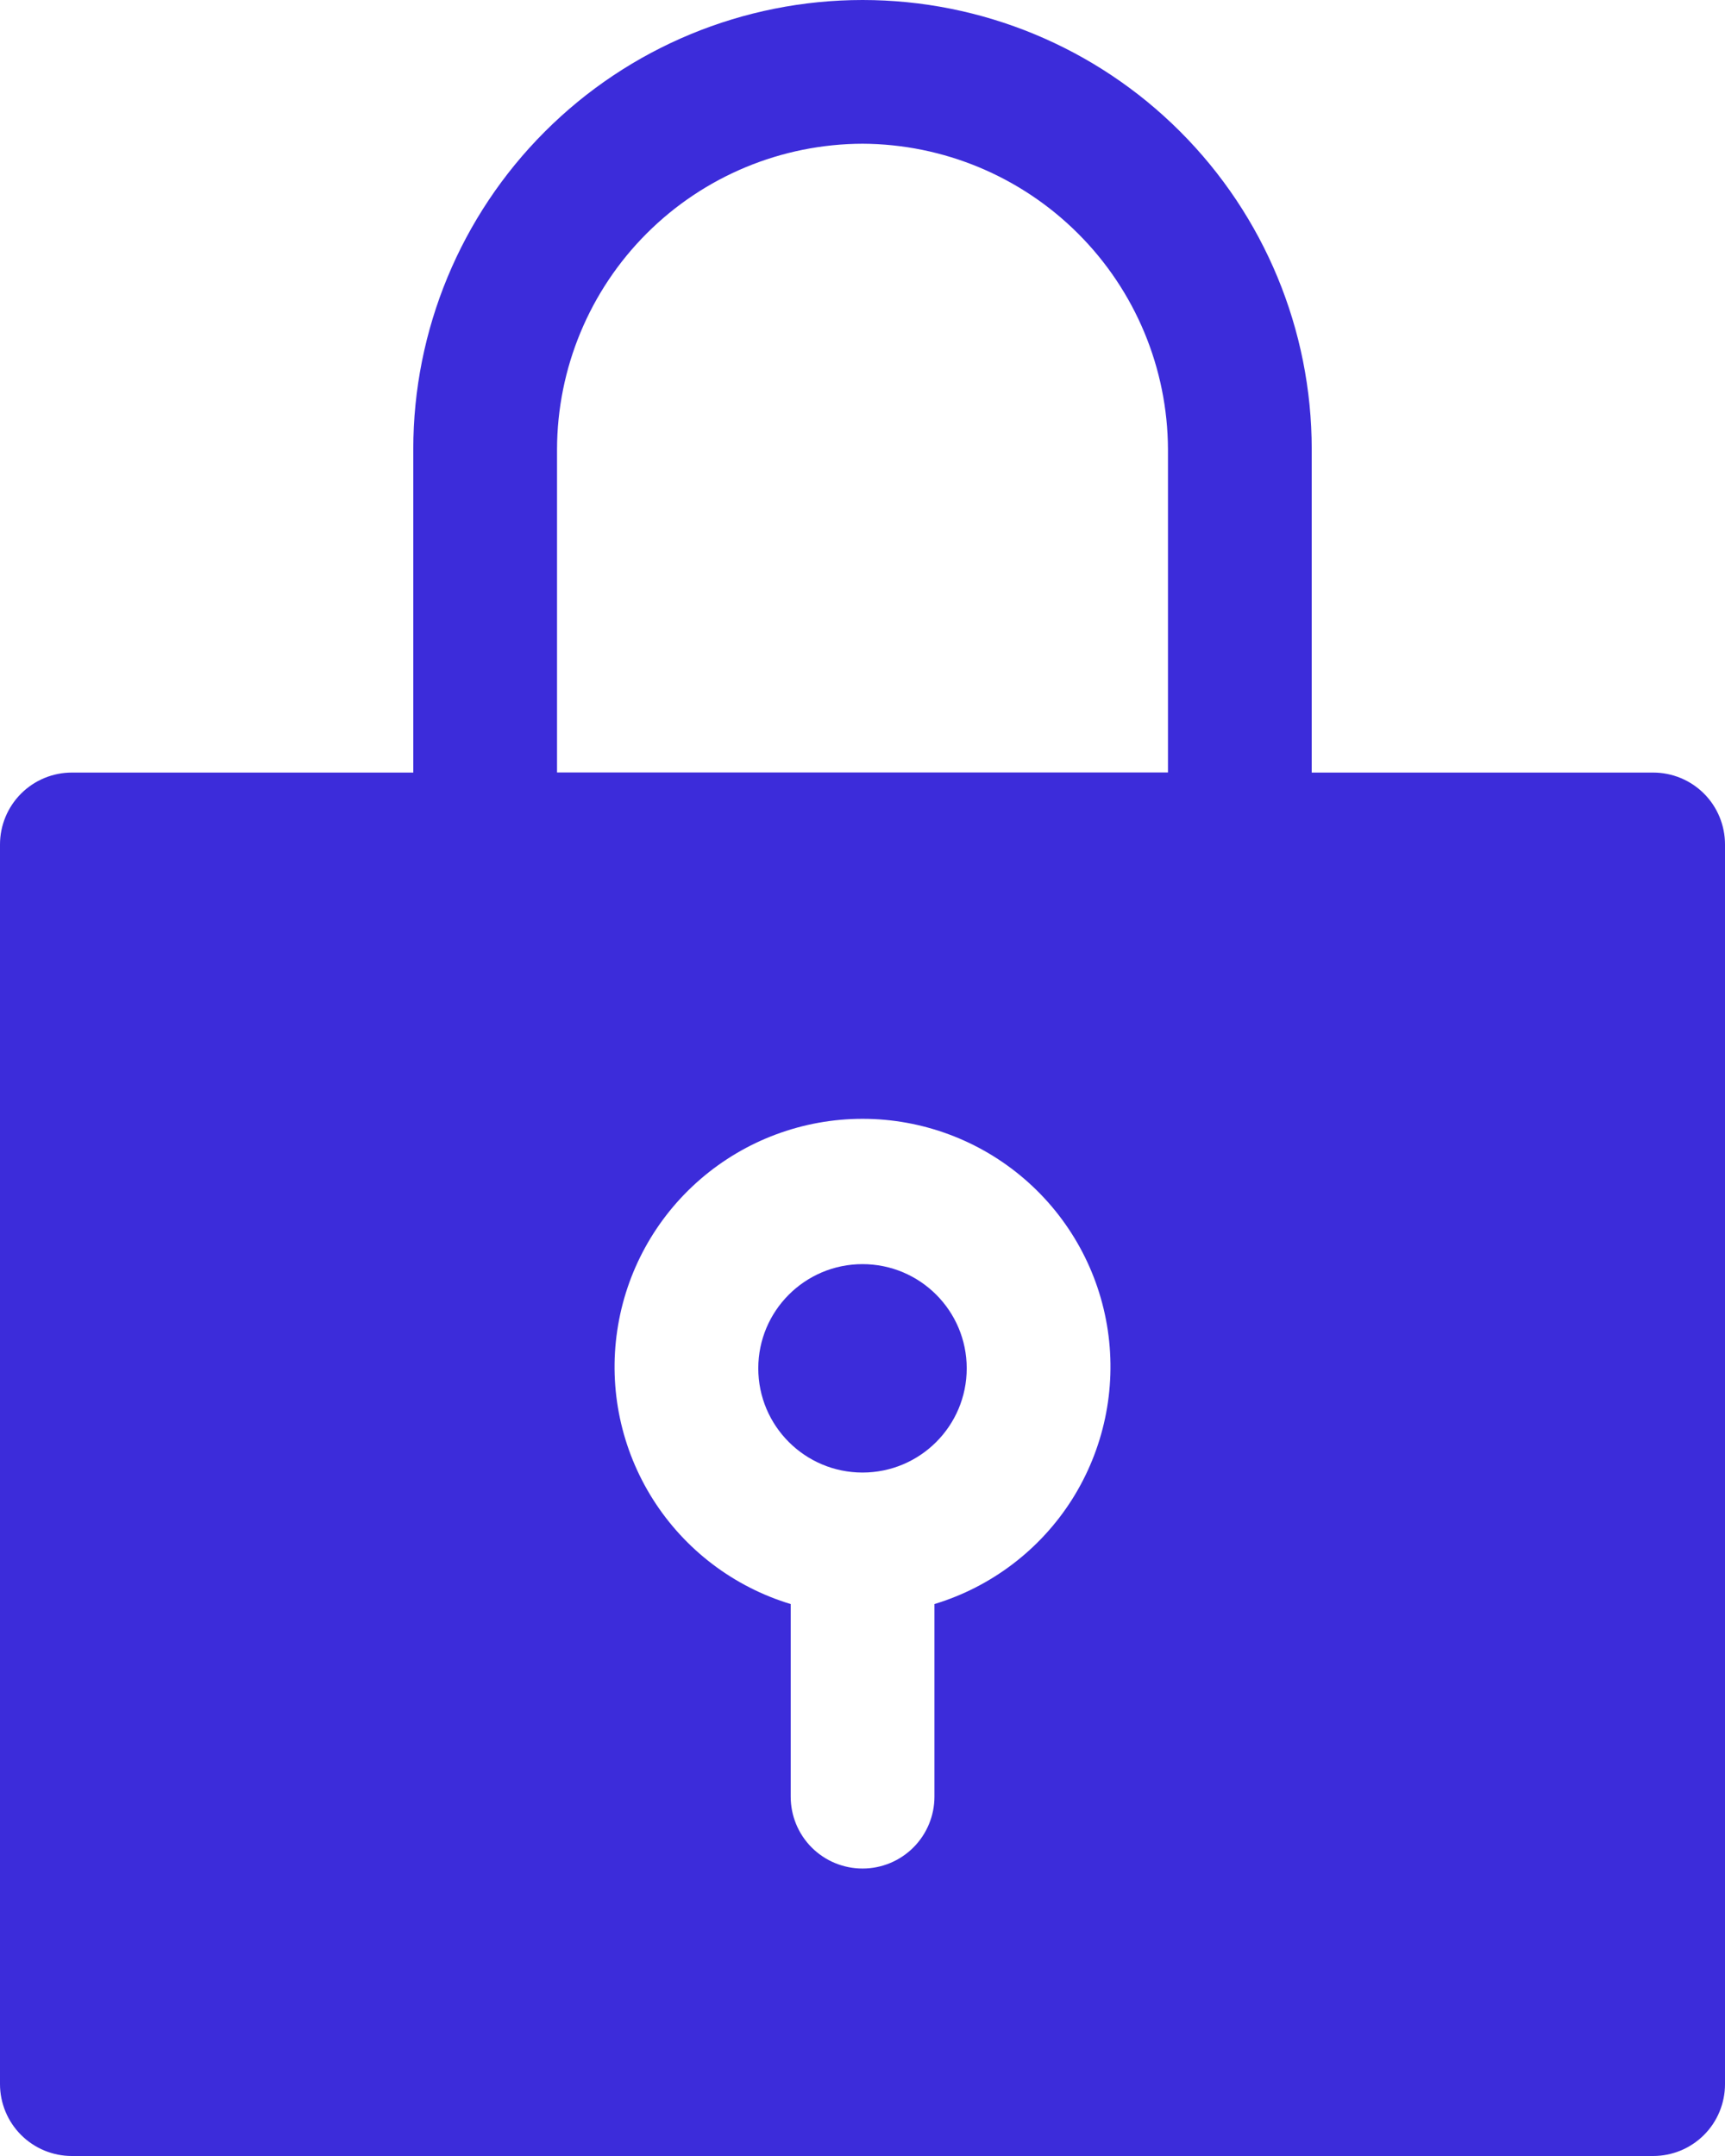
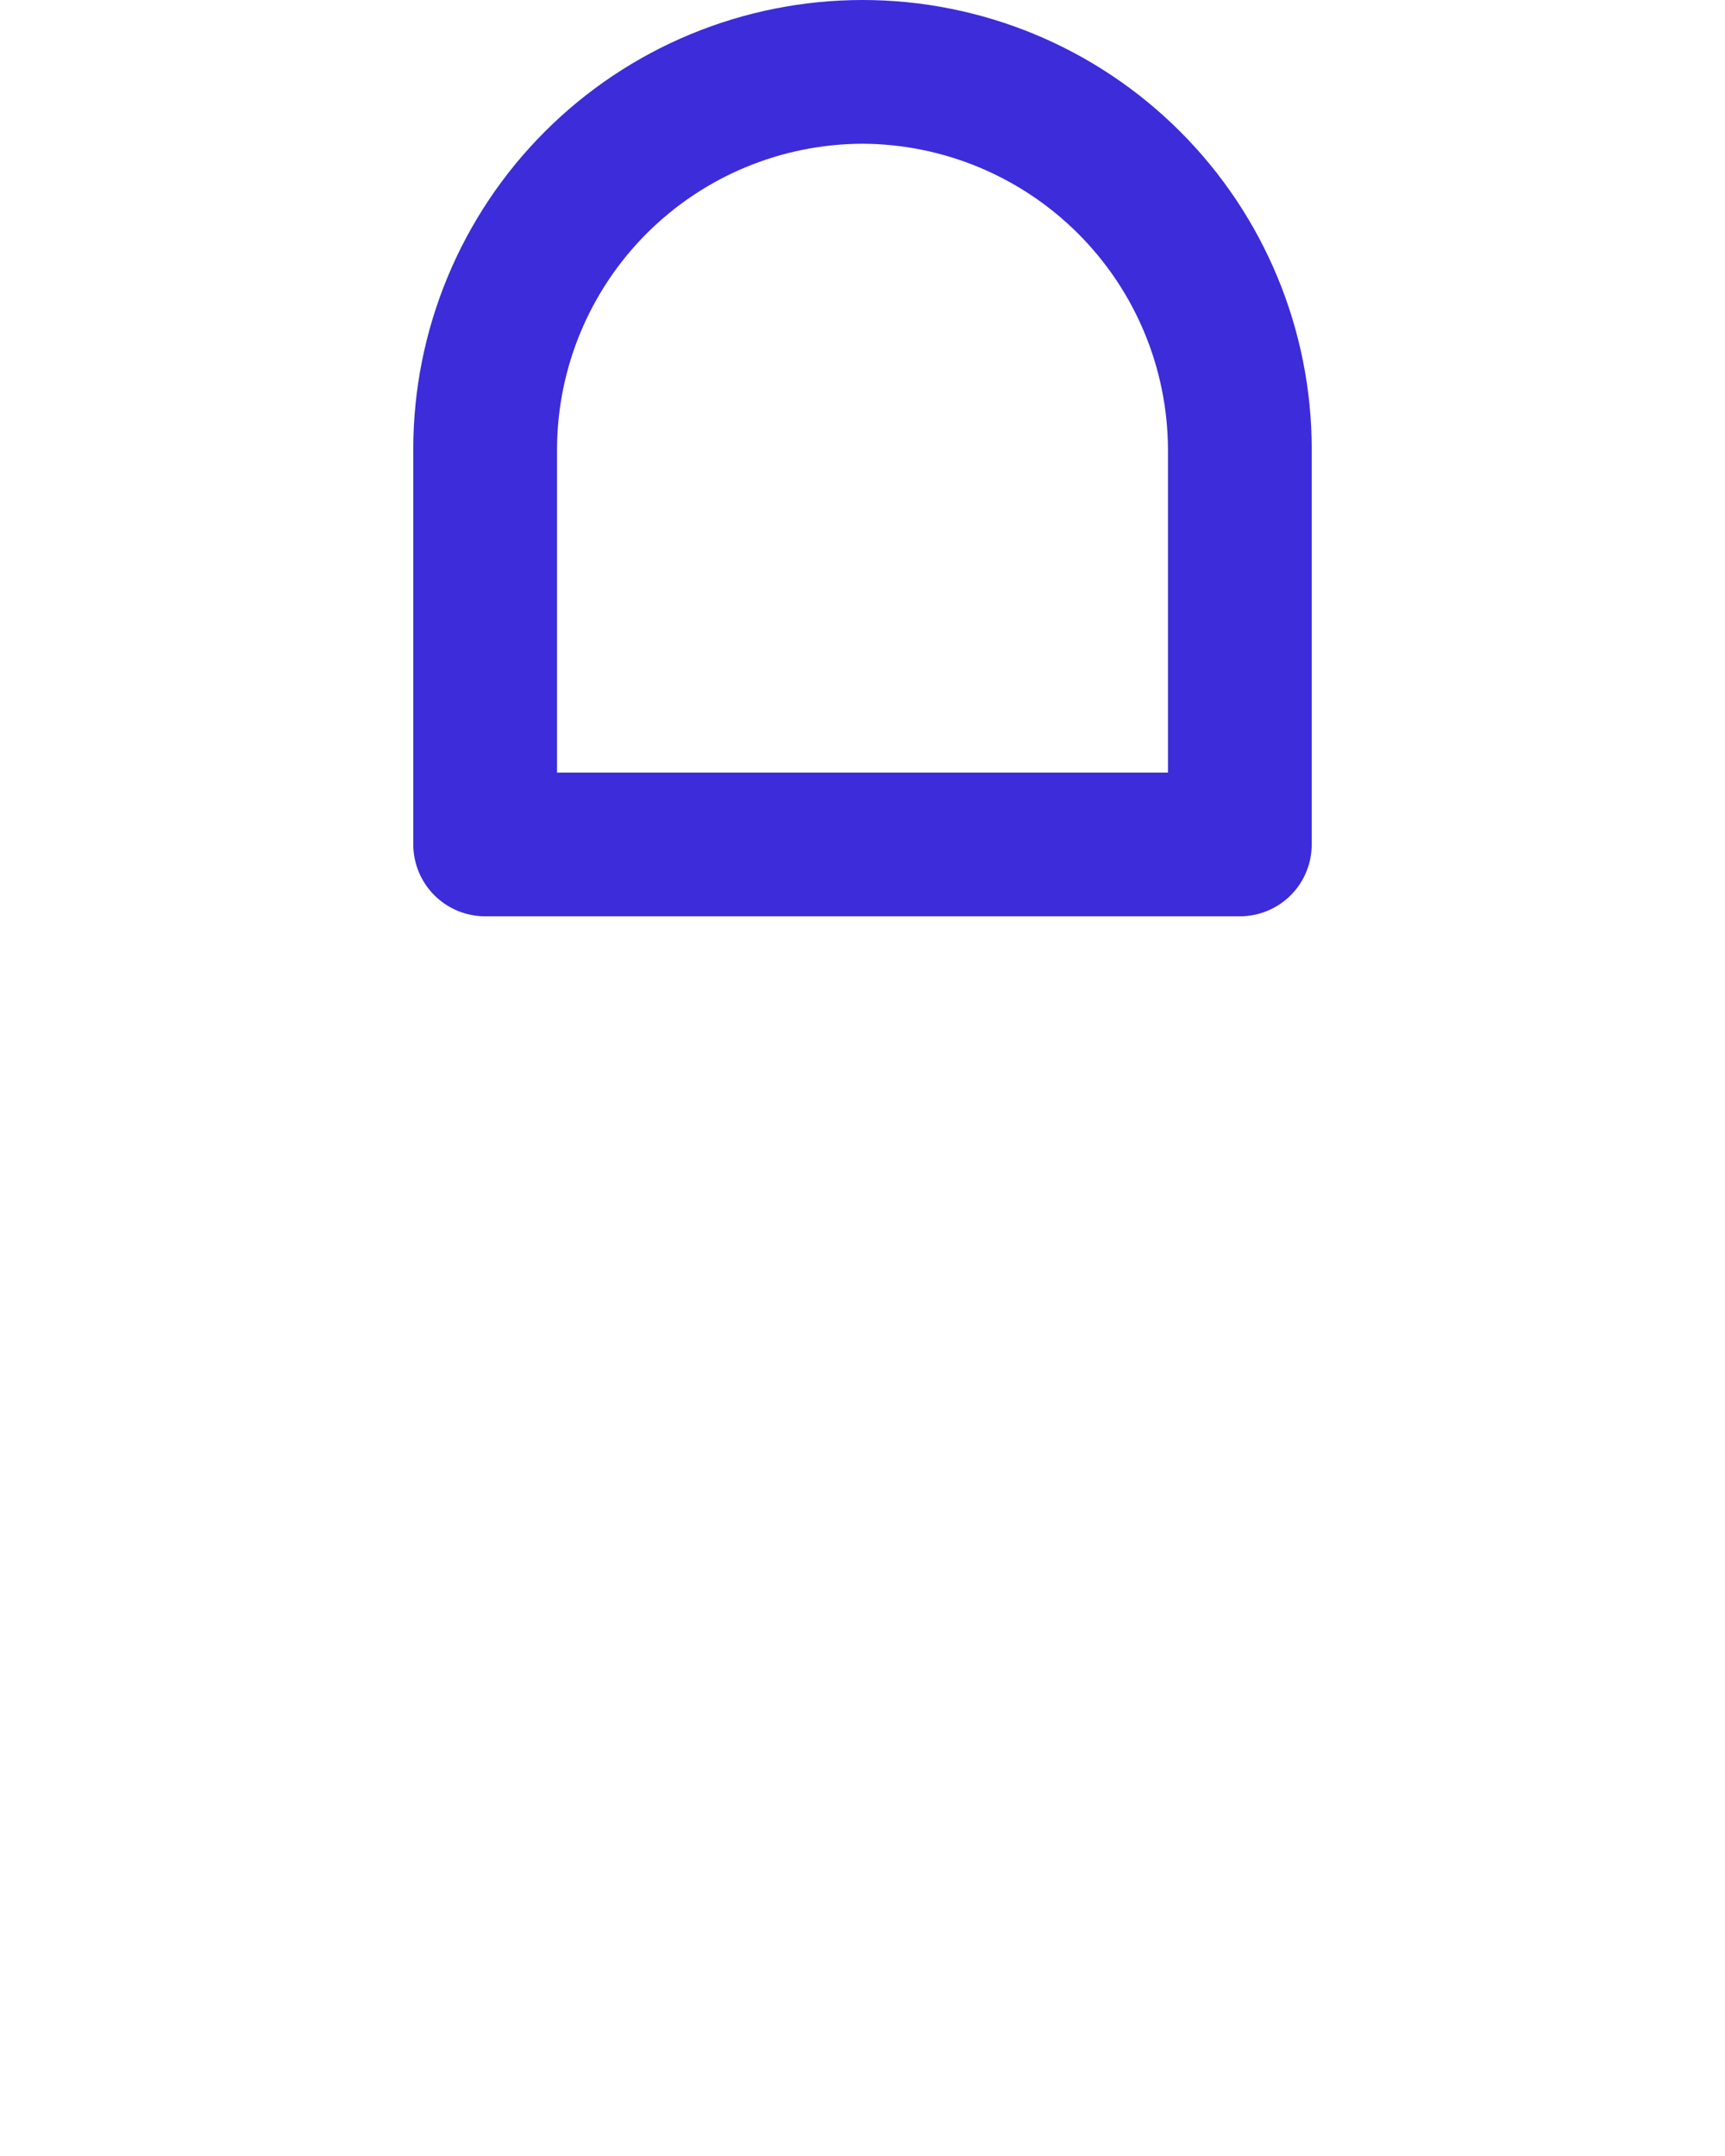
<svg xmlns="http://www.w3.org/2000/svg" width="24" height="30" viewBox="0 0 24 30" fill="none">
  <path d="M17.25 12.75H6.75C6.485 12.75 6.231 12.645 6.043 12.457C5.856 12.27 5.75 12.015 5.75 11.75V6.25C5.75 4.592 6.409 3.003 7.581 1.831C8.753 0.658 10.343 0 12.001 0C13.658 0 15.248 0.658 16.42 1.831C17.592 3.003 18.25 4.592 18.25 6.25V11.75C18.25 12.015 18.145 12.27 17.958 12.457C17.77 12.645 17.516 12.75 17.25 12.75ZM7.75 10.75H16.25V6.25C16.245 5.124 15.796 4.046 15 3.251C14.204 2.455 13.126 2.005 12.001 2C10.874 2.003 9.795 2.451 8.998 3.248C8.202 4.044 7.753 5.124 7.75 6.25V10.75Z" fill="#3C2CDA" />
-   <path d="M12 20.49C12.801 20.49 13.45 19.841 13.45 19.04C13.45 18.239 12.801 17.59 12 17.59C11.2 17.59 10.55 18.239 10.55 19.04C10.55 19.841 11.2 20.49 12 20.49Z" fill="#3C2CDA" />
-   <path d="M23 10.75H1C0.735 10.75 0.481 10.855 0.293 11.043C0.106 11.23 0 11.485 0 11.75V29C0 29.265 0.106 29.52 0.293 29.707C0.481 29.895 0.735 30 1 30H23C23.266 30 23.52 29.895 23.708 29.707C23.895 29.52 24 29.265 24 29V11.75C24 11.485 23.895 11.23 23.708 11.043C23.52 10.855 23.266 10.75 23 10.75ZM13.001 22.32V25C13.001 25.265 12.895 25.52 12.708 25.707C12.52 25.895 12.266 26 12.001 26C11.735 26 11.481 25.895 11.293 25.707C11.106 25.52 11.001 25.265 11.001 25V22.32C10.209 22.08 9.529 21.564 9.086 20.865C8.643 20.166 8.466 19.331 8.588 18.513C8.709 17.694 9.12 16.947 9.747 16.406C10.373 15.866 11.173 15.568 12.001 15.568C12.828 15.568 13.628 15.866 14.254 16.406C14.881 16.947 15.292 17.694 15.413 18.513C15.534 19.331 15.357 20.166 14.915 20.865C14.472 21.564 13.792 22.08 13.001 22.32Z" fill="#3C2CDA" />
</svg>